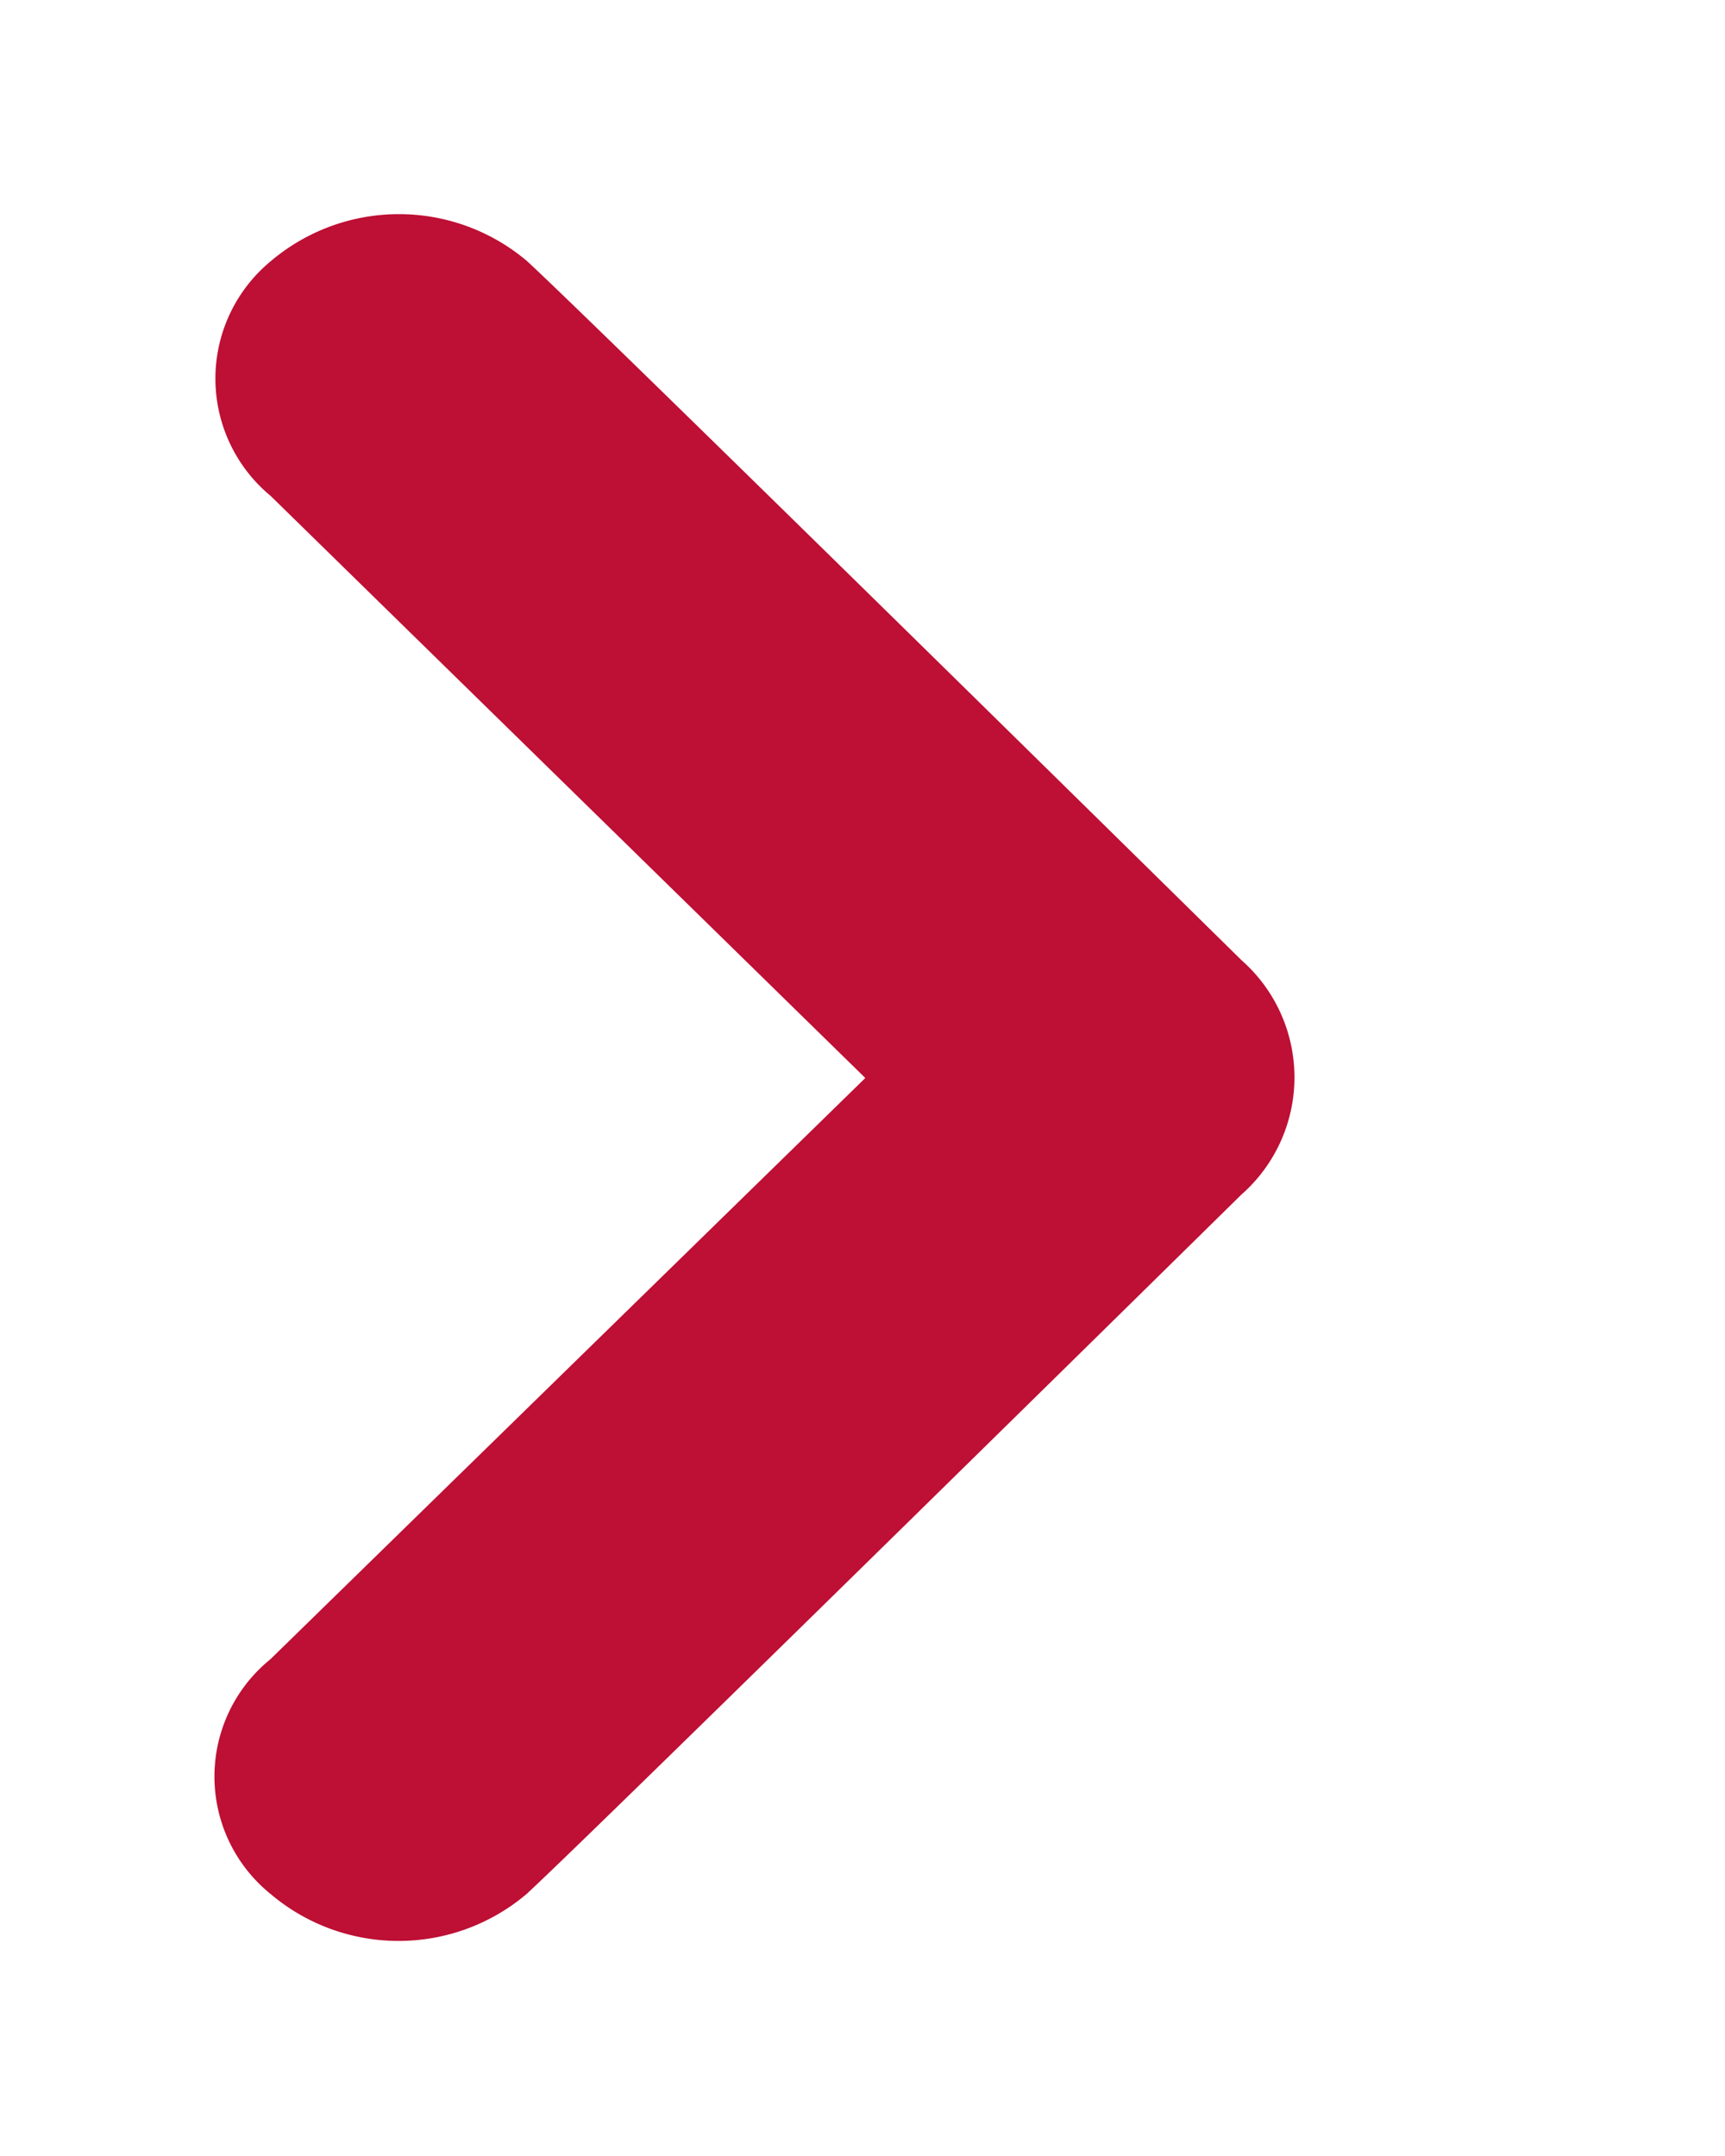
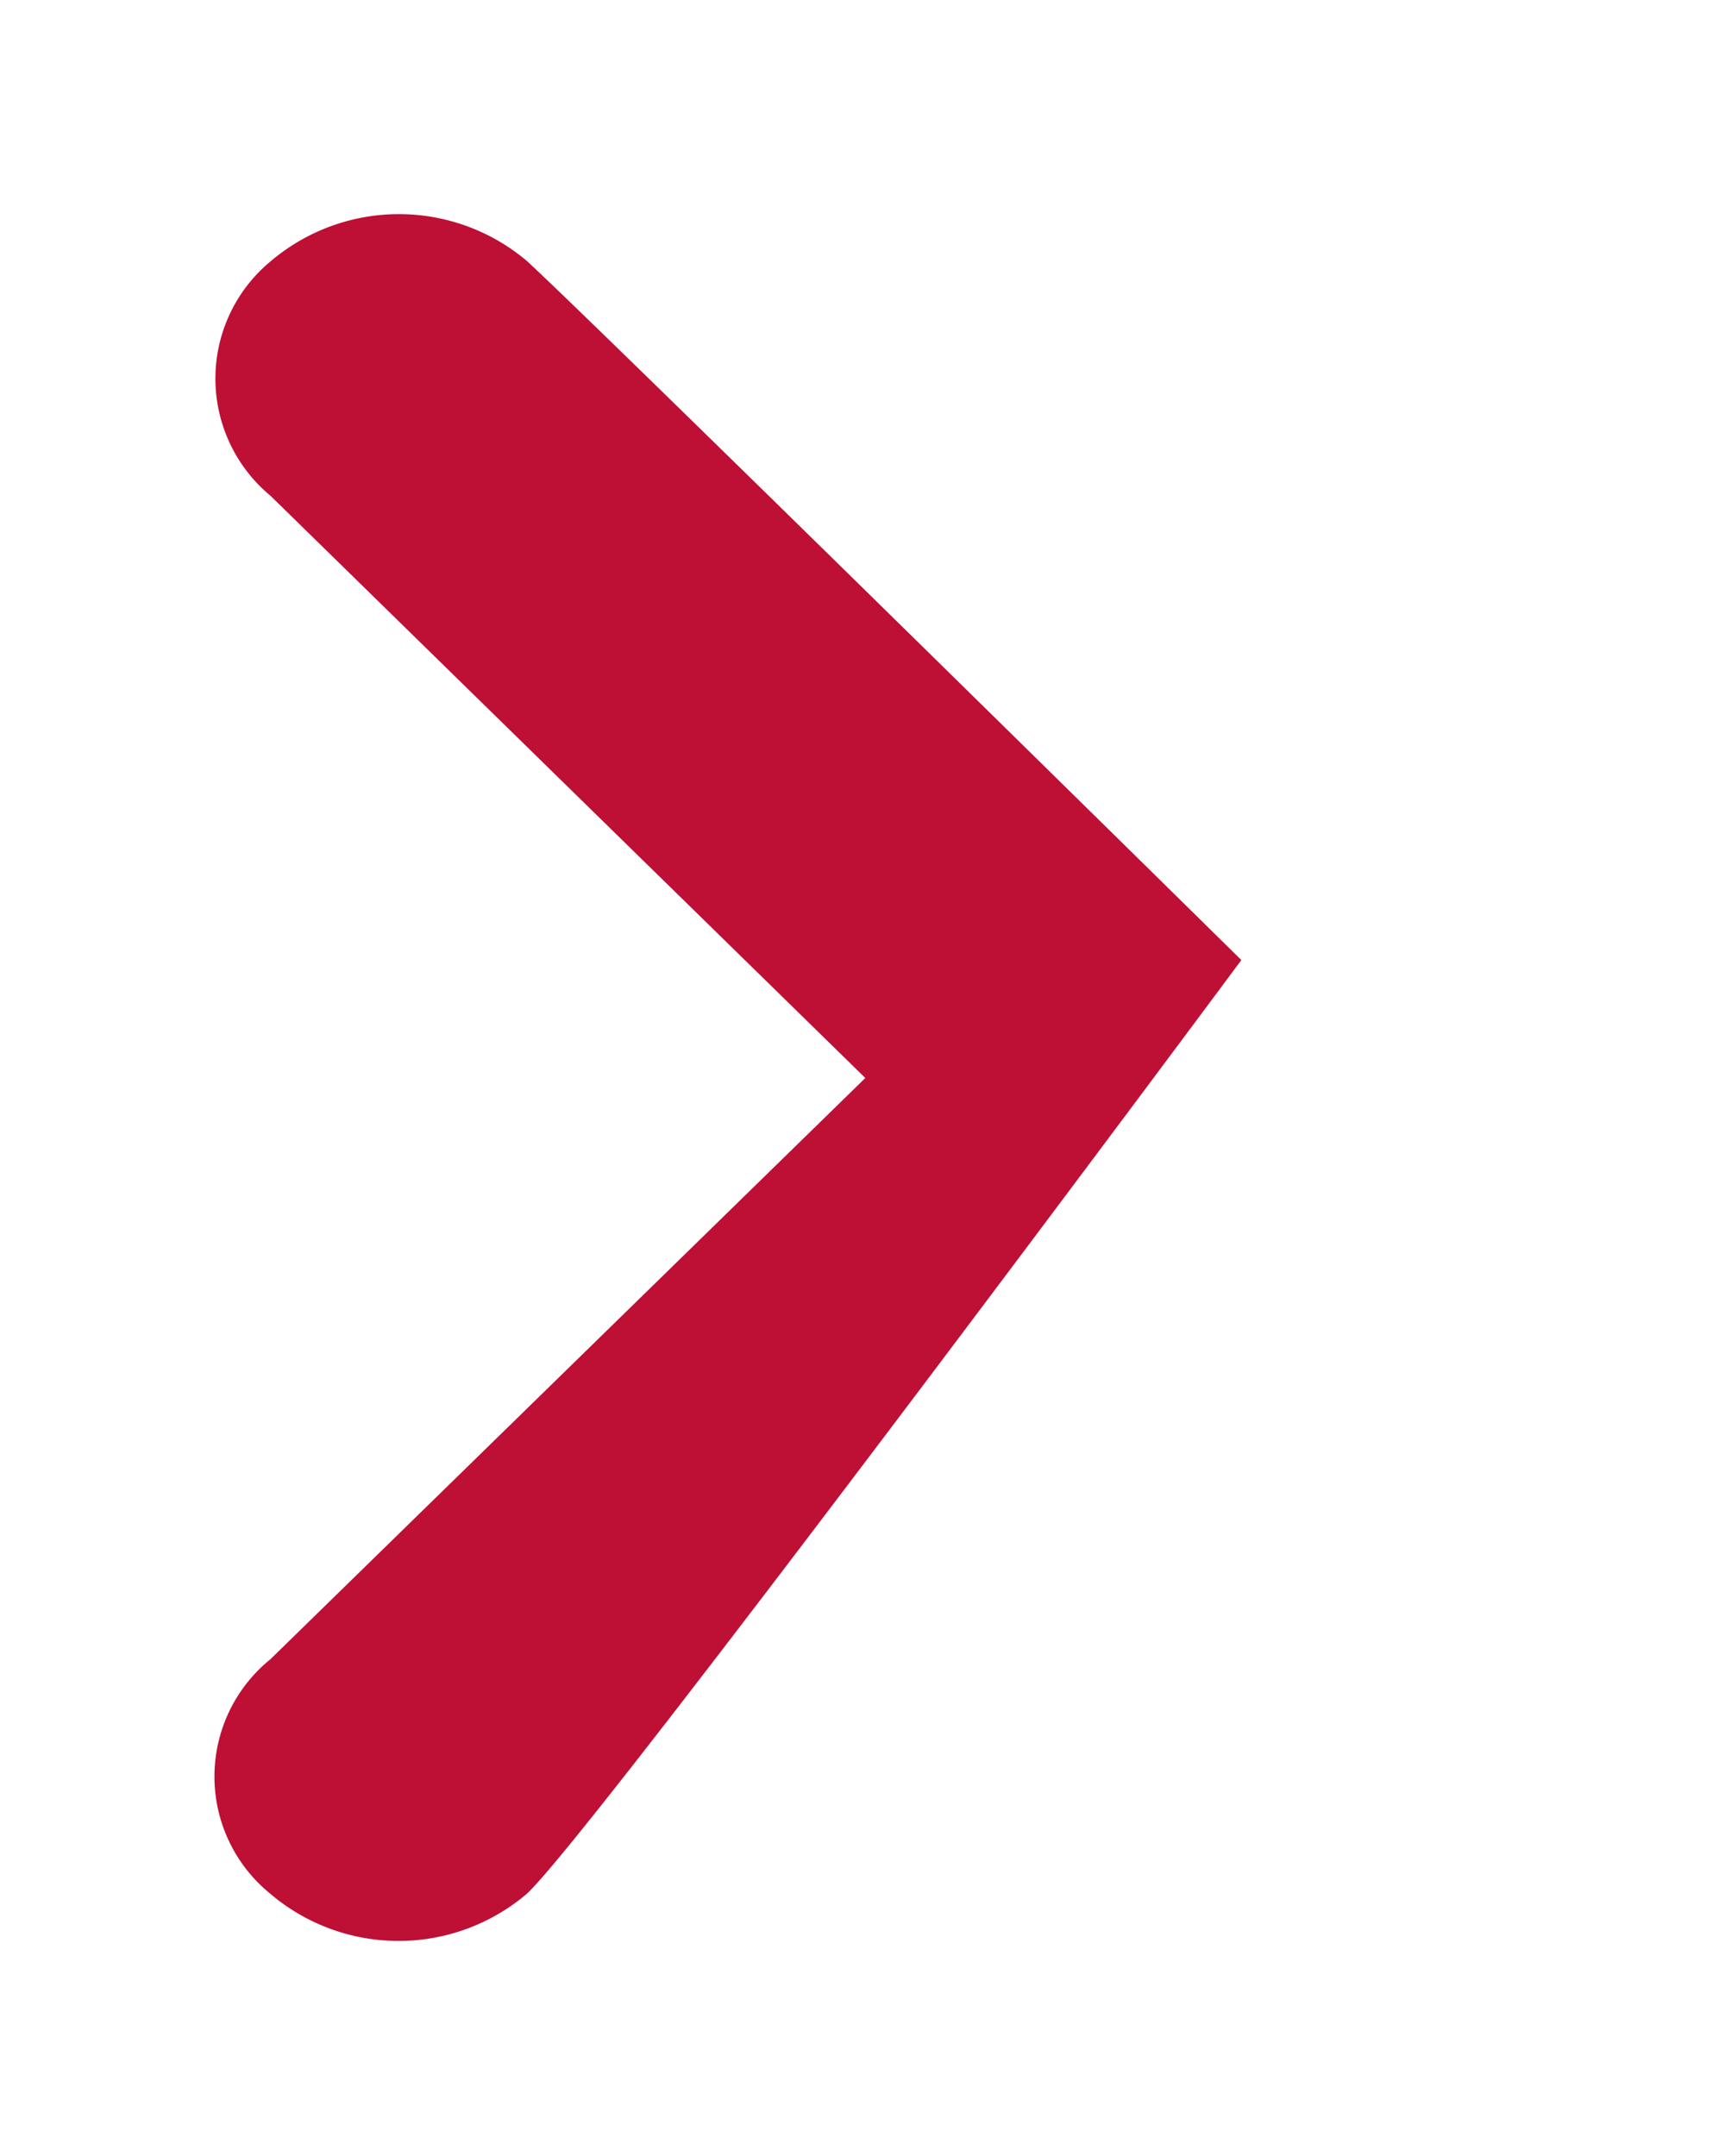
<svg xmlns="http://www.w3.org/2000/svg" width="8" height="10" viewBox="0 0 8 10">
  <defs>
    <style>
    .cls-1 {
    fill: #BE0F34;
    fill-rule: evenodd;
    }
  </style>
  </defs>
-   <path id="Vorm_32" data-name="Vorm 32" class="cls-1" d="M2.443,1.21C2.751,1.492,5.757,4.453,5.757,4.453a0.724,0.724,0,0,1,0,1.088S2.751,8.5,2.443,8.784a0.918,0.918,0,0,1-1.189,0,0.7,0.7,0,0,1,0-1.088L4.013,5,1.255,2.3a0.706,0.706,0,0,1,0-1.088A0.919,0.919,0,0,1,2.443,1.21Z" />
+   <path id="Vorm_32" data-name="Vorm 32" class="cls-1" d="M2.443,1.21C2.751,1.492,5.757,4.453,5.757,4.453S2.751,8.5,2.443,8.784a0.918,0.918,0,0,1-1.189,0,0.7,0.7,0,0,1,0-1.088L4.013,5,1.255,2.3a0.706,0.706,0,0,1,0-1.088A0.919,0.919,0,0,1,2.443,1.21Z" />
</svg>